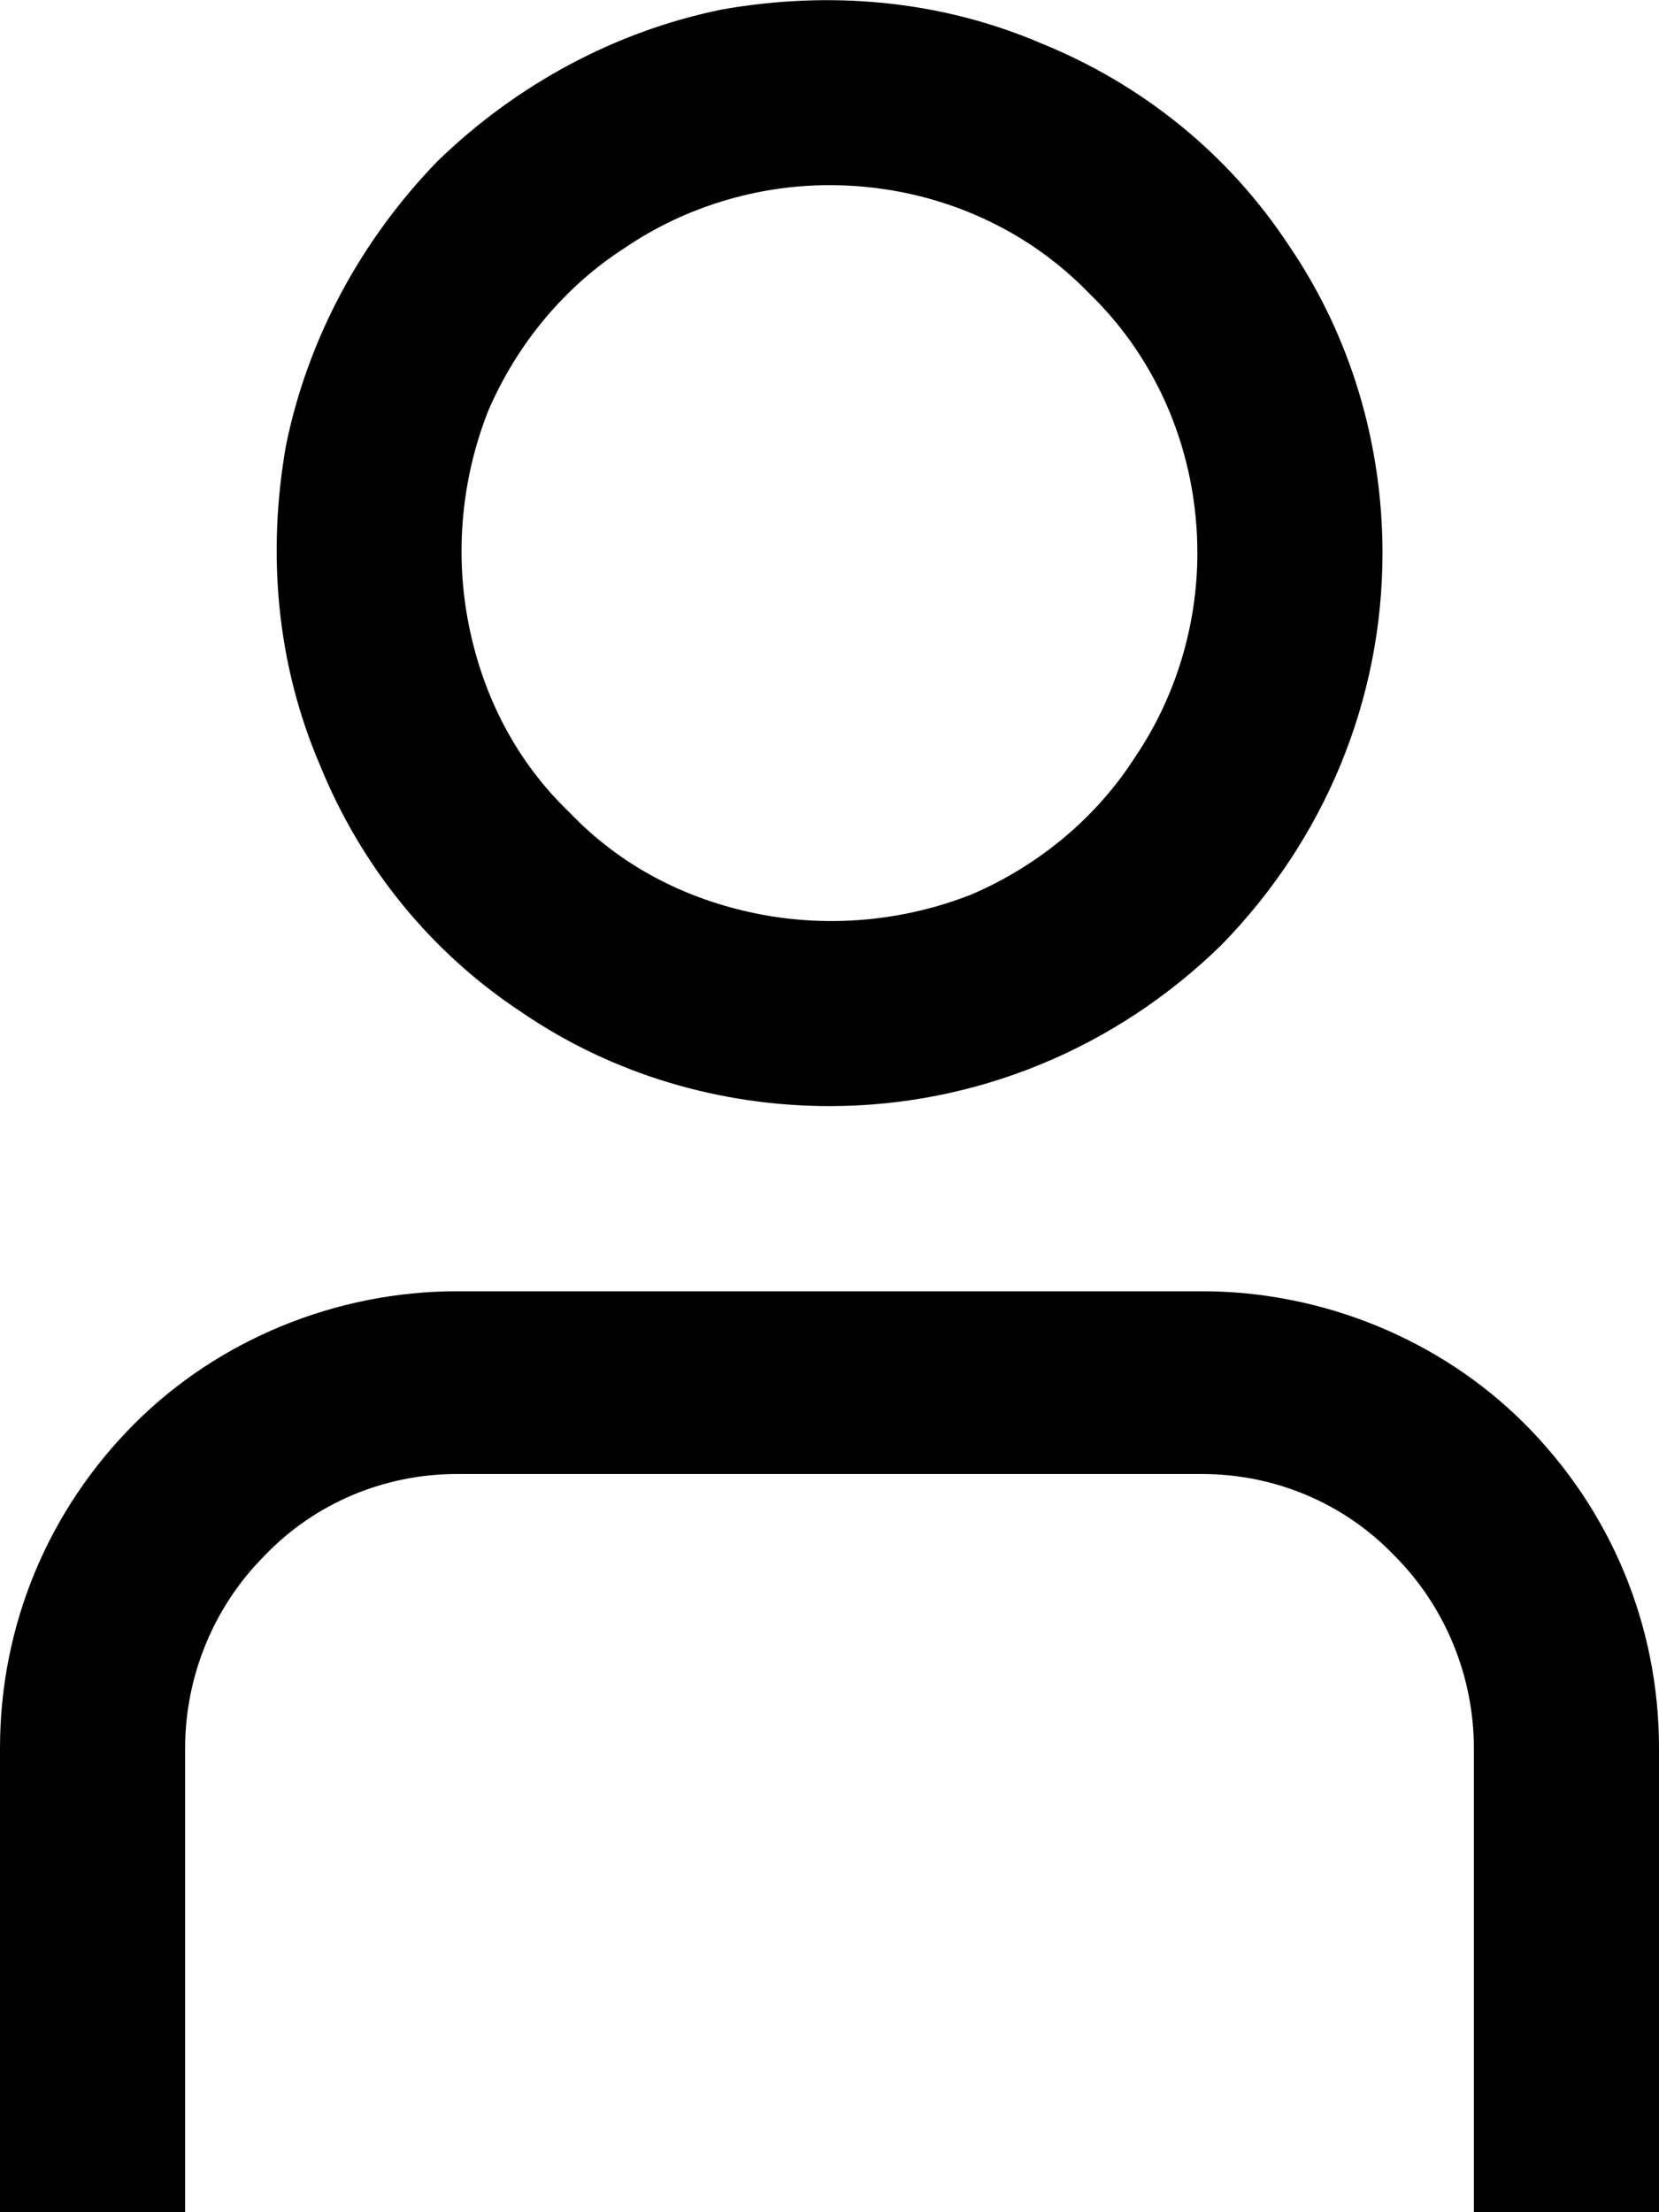
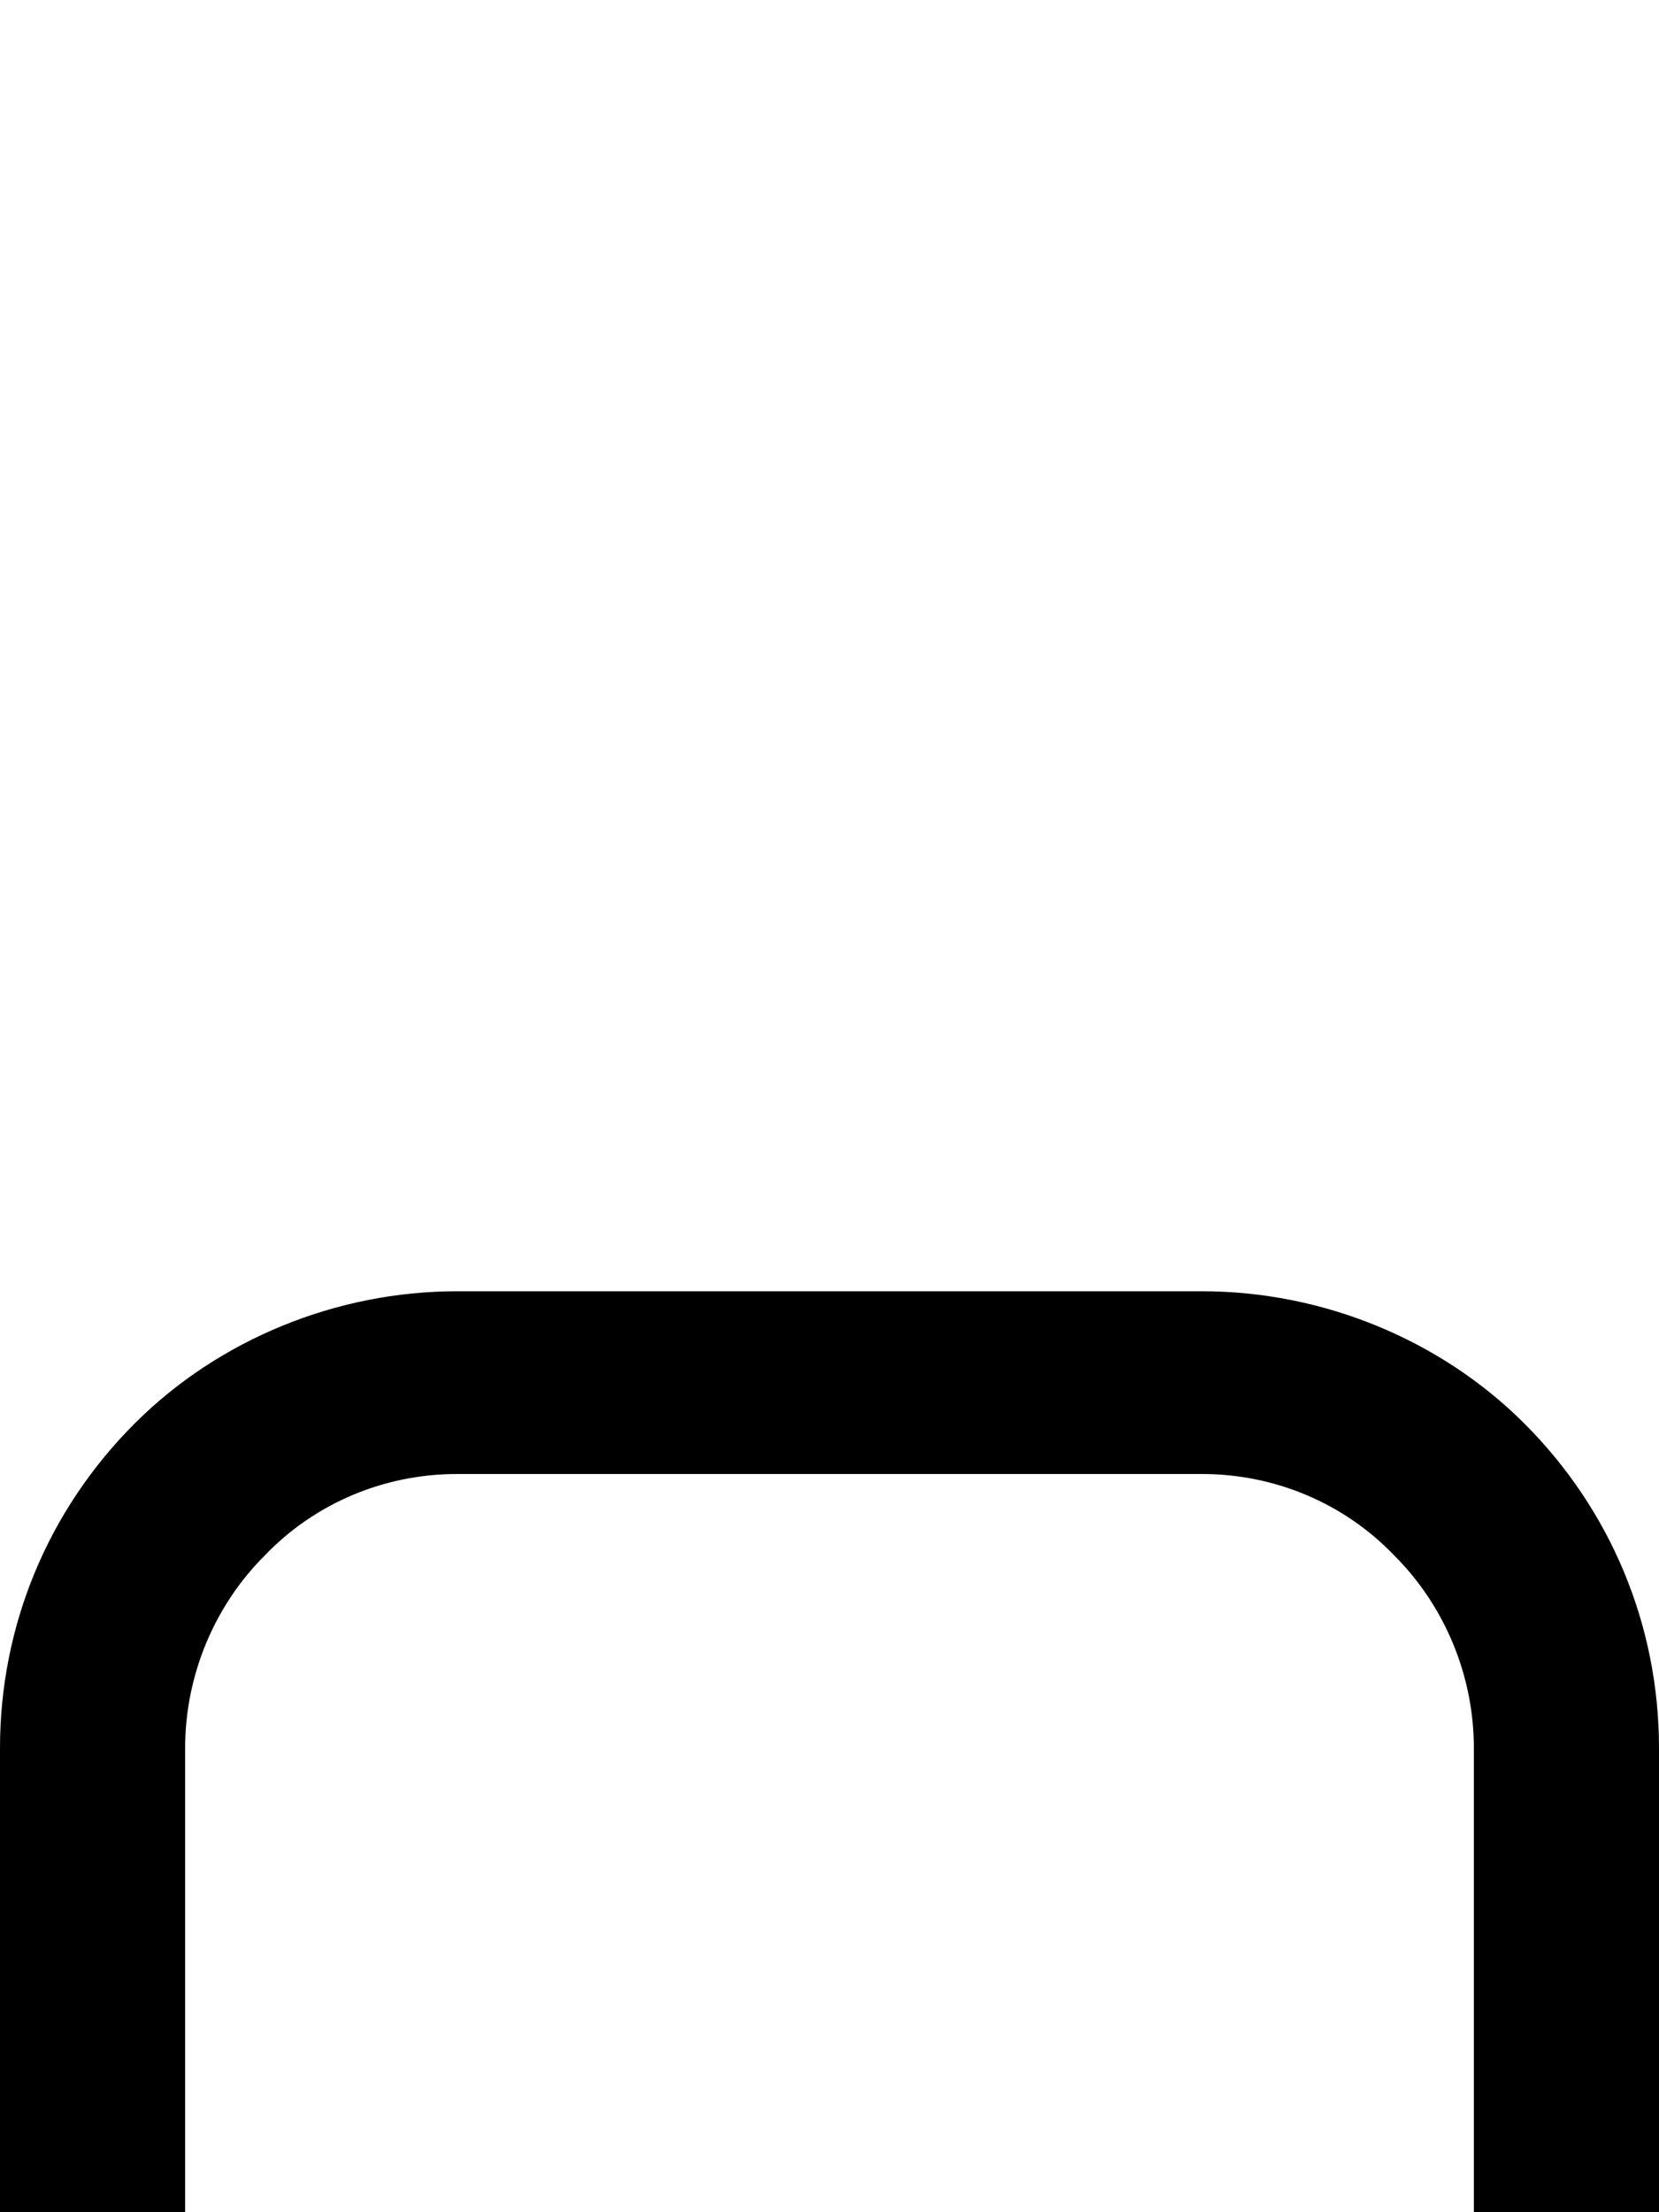
<svg xmlns="http://www.w3.org/2000/svg" version="1.2" viewBox="0 0 69 92" width="69" height="92">
  <style />
-   <path d="m34.5 46c-4.5 0-9-1.3-12.8-3.9-3.8-2.5-6.7-6.1-8.4-10.3-1.8-4.2-2.2-8.8-1.4-13.3 0.9-4.4 3.1-8.5 6.3-11.8 3.3-3.2 7.4-5.4 11.8-6.3 4.5-0.8 9.1-0.4 13.3 1.4 4.2 1.7 7.8 4.6 10.3 8.4 2.6 3.8 3.9 8.3 3.9 12.8 0 6.1-2.4 11.9-6.7 16.3-4.4 4.3-10.2 6.7-16.3 6.7zm0-38.3c-3 0-6 0.9-8.5 2.6-2.5 1.6-4.5 4-5.7 6.8-1.1 2.8-1.4 5.9-0.8 8.9 0.6 3 2 5.7 4.2 7.8 2.1 2.2 4.8 3.6 7.8 4.2 3 0.6 6.1 0.3 8.9-0.8 2.8-1.2 5.2-3.2 6.8-5.7 1.7-2.5 2.6-5.5 2.6-8.5 0-4.1-1.6-8-4.5-10.8-2.8-2.9-6.7-4.5-10.8-4.5z" />
  <path d="m69 92h-7.7v-19.3c0-3-1.2-5.9-3.3-8-2.1-2.2-5-3.4-8-3.4h-31c-3 0-5.9 1.2-8 3.4-2.1 2.1-3.3 5-3.3 8v19.3h-7.7v-19.3c0-5.1 2-9.9 5.6-13.5 3.5-3.5 8.4-5.5 13.4-5.5h31c5 0 9.9 2 13.4 5.5 3.6 3.6 5.6 8.4 5.6 13.5z" />
</svg>